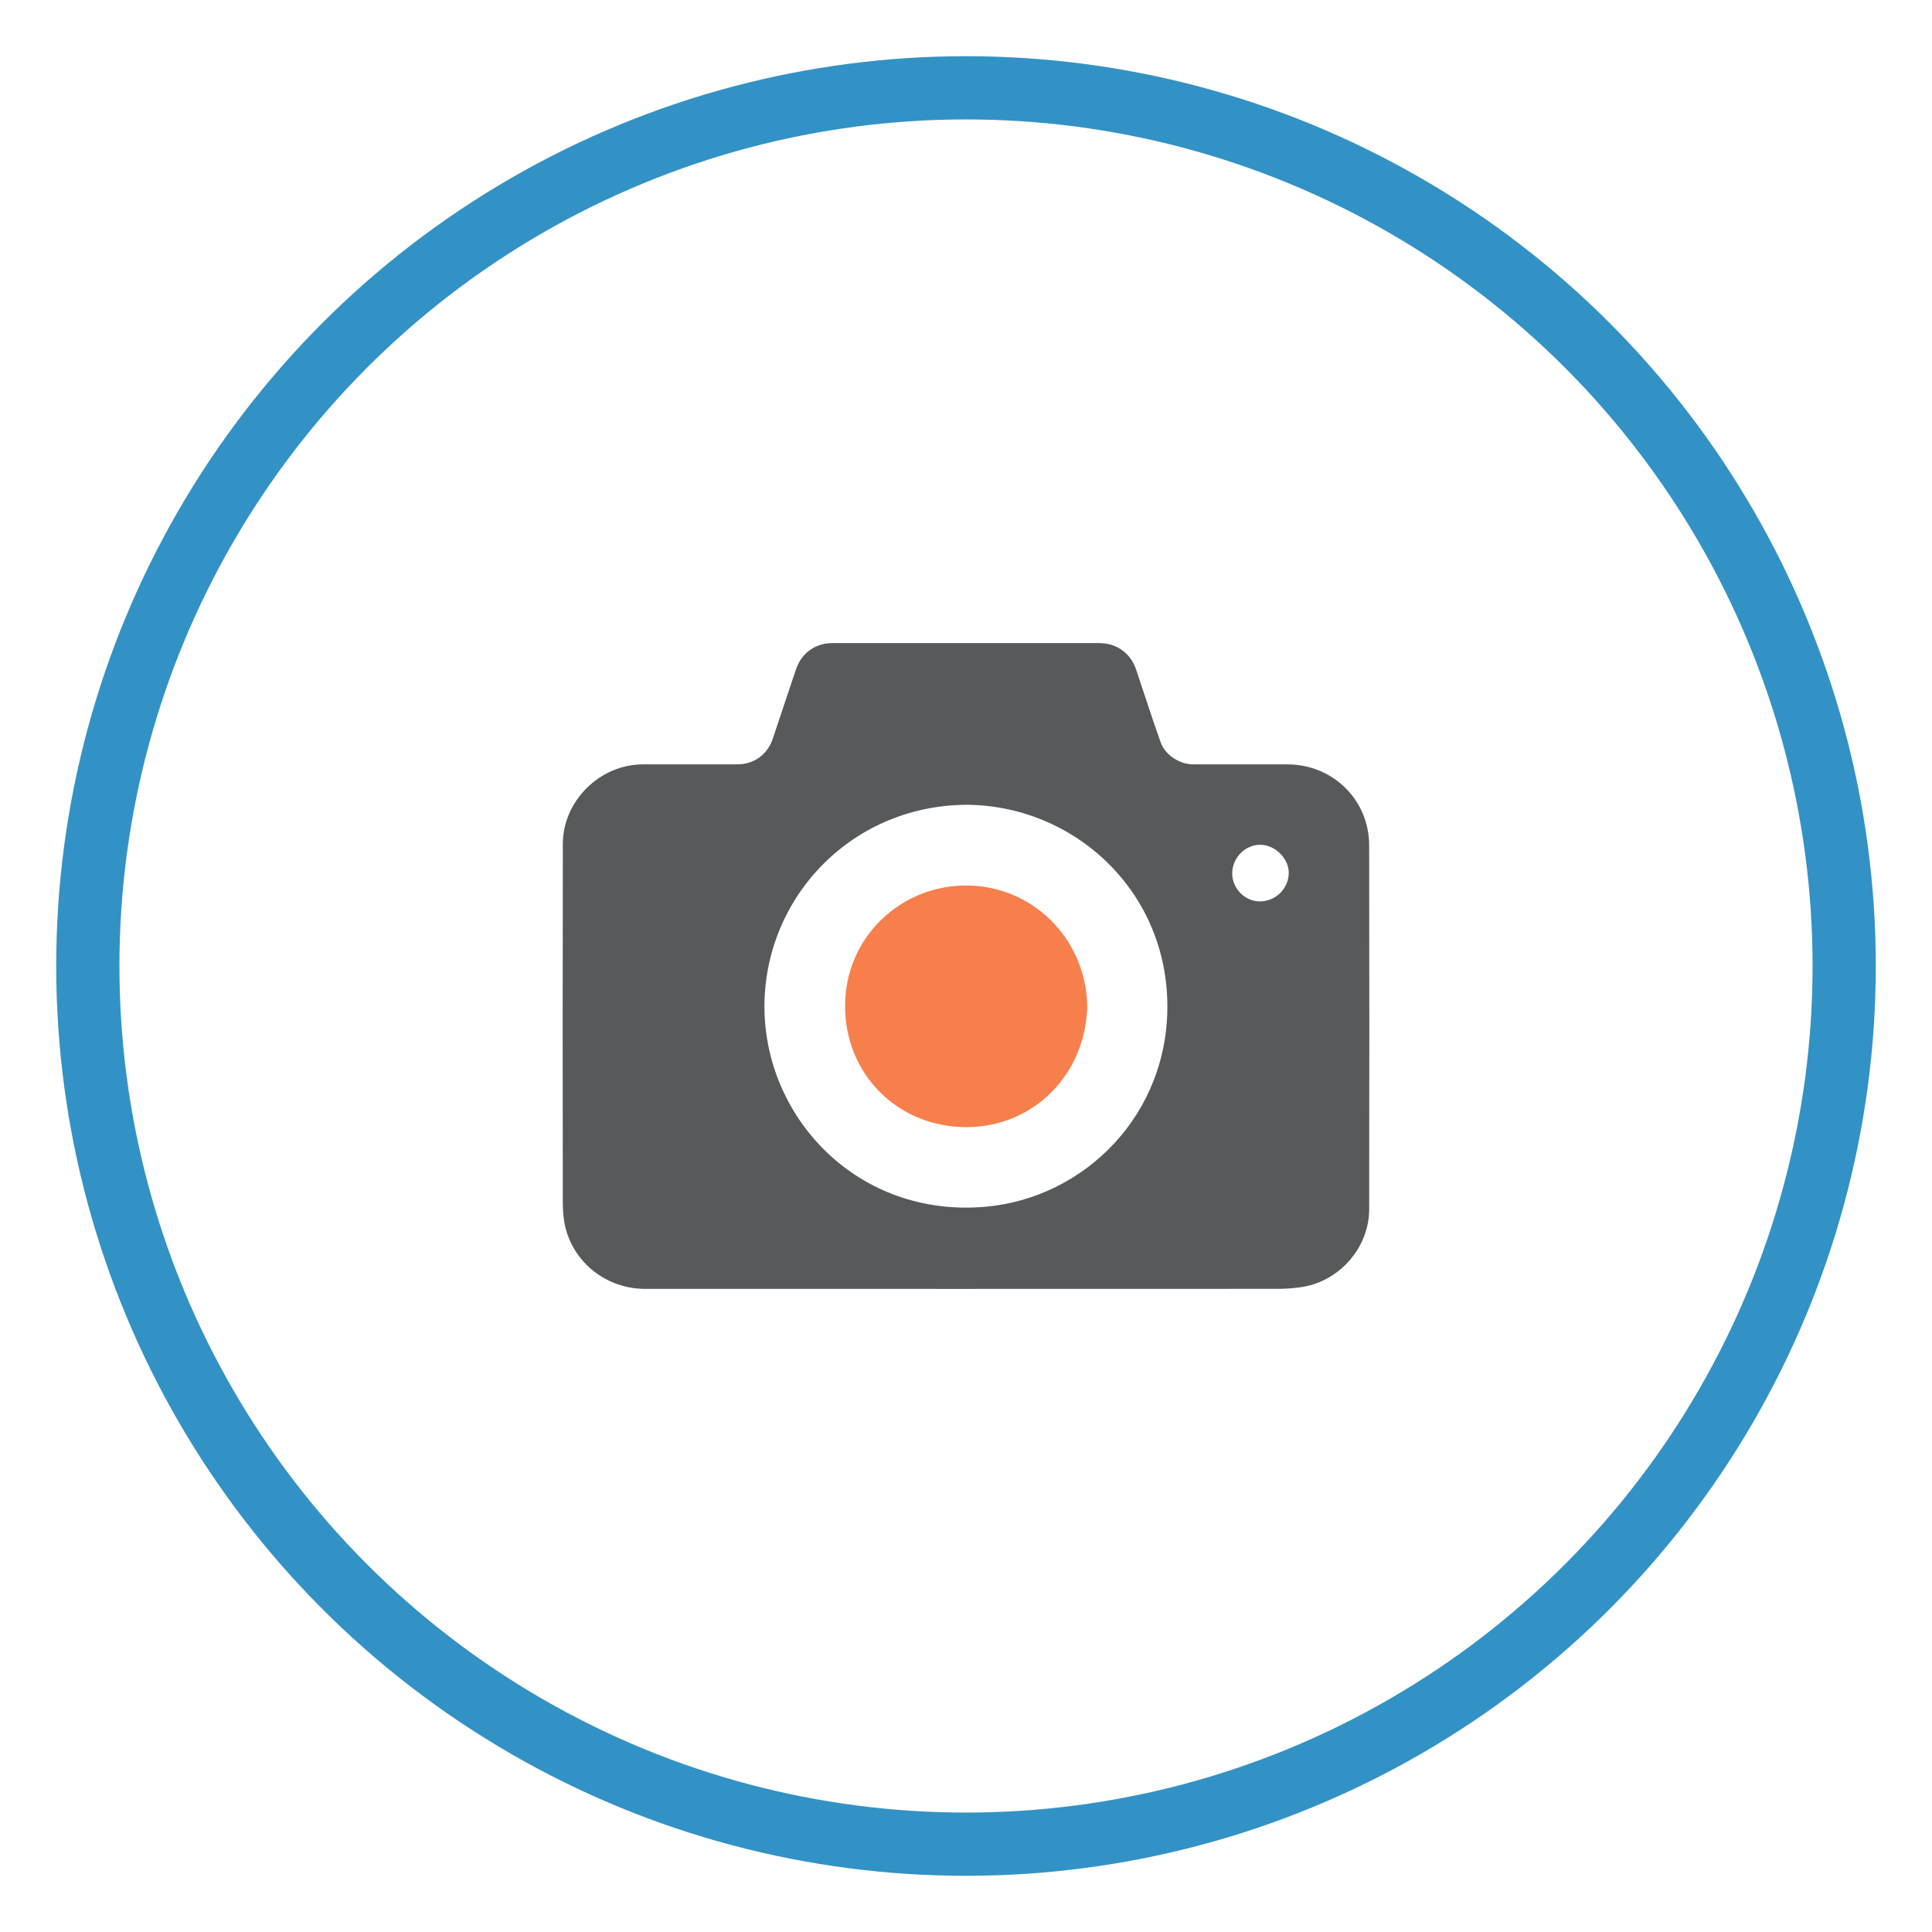
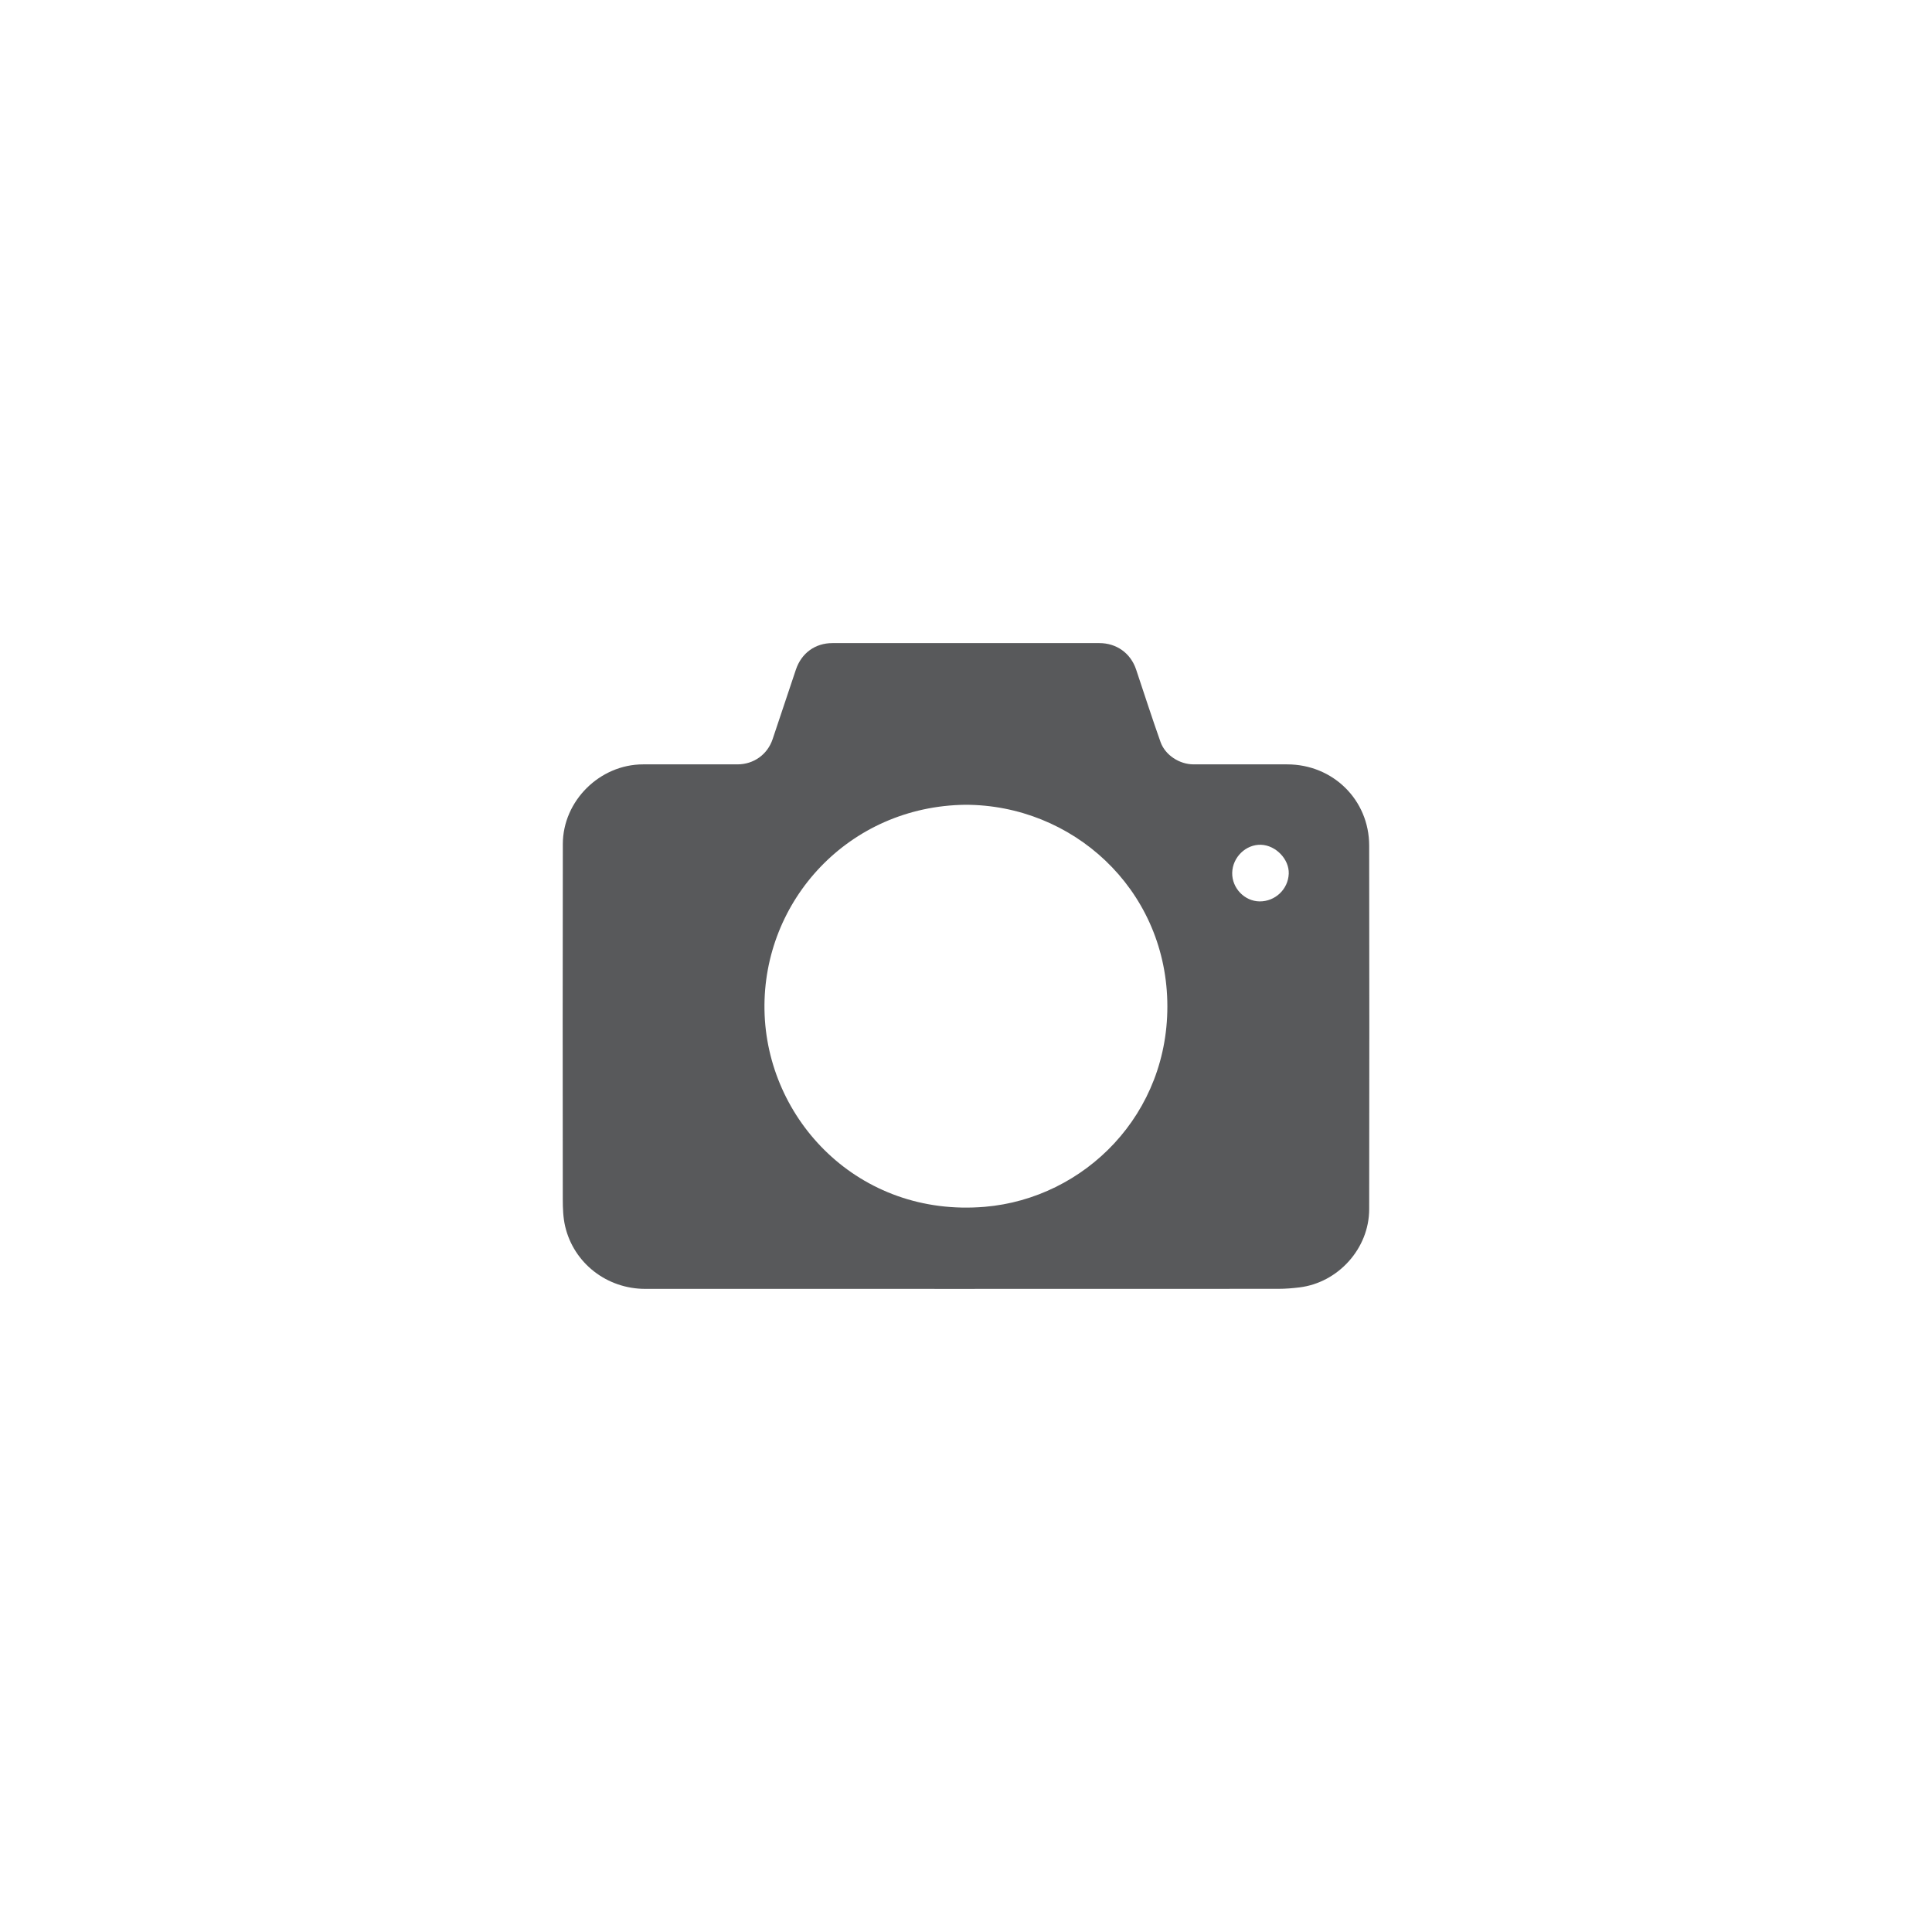
<svg xmlns="http://www.w3.org/2000/svg" version="1.1" x="0px" y="0px" viewBox="0 0 275 275" xml:space="preserve">
  <g id="Capa_2"> </g>
  <g id="circulos">
-     <circle opacity="0.8" fill="none" stroke="#0077B7" stroke-width="9" stroke-miterlimit="10" cx="137.5" cy="137.5" r="125" />
-   </g>
+     </g>
  <g id="palmera">
    <path fill="#58595B" d="M137.341,183.462c-15.169,0-30.338,0.005-45.507-0.003c-5.444-0.003-10.155-3.645-11.388-8.891 c-0.294-1.252-0.339-2.585-0.34-3.881c-0.018-16.849-0.025-33.699,0.006-50.548 c0.011-6.16,5.278-11.338,11.417-11.338c4.483-0.001,8.967,0.003,13.45-0.001 c2.302-0.002,4.263-1.408,4.992-3.579c1.108-3.297,2.209-6.597,3.312-9.896c0.787-2.356,2.738-3.786,5.201-3.787 c12.666-0.003,25.331-0.003,37.997-0c2.458,0.001,4.455,1.442,5.232,3.759 c1.153,3.441,2.262,6.897,3.476,10.317c0.668,1.882,2.705,3.183,4.691,3.185 c4.446,0.004,8.892,0.001,13.338,0.002c6.497,0,11.658,5.042,11.67,11.544 c0.033,17.26,0.024,34.521,0.001,51.781c-0.008,5.572-4.399,10.448-9.932,11.123 c-0.996,0.121-2.004,0.203-3.006,0.204C167.081,183.466,152.211,183.462,137.341,183.462z M137.401,114.551 c-16.567,0.207-28.844,13.618-28.585,29.193c0.26,15.627,13.412,29.546,31.352,28.034 c14.174-1.194,26.378-13.199,25.985-29.262C165.759,126.398,152.621,114.56,137.401,114.551z M179.278,128.304 c2.23,0.027,4.08-1.728,4.162-3.948c0.076-2.042-1.833-4.034-3.937-4.111c-2.161-0.079-4.068,1.773-4.112,3.996 C175.348,126.403,177.142,128.279,179.278,128.304z" />
-     <path fill="#F77F4B" d="M154.763,143.236c-0.244,9.722-7.64,17.202-17.246,17.198 c-9.655-0.004-17.252-7.457-17.23-17.289c0.021-9.728,7.912-17.145,17.309-17.104 C146.898,126.082,154.567,133.509,154.763,143.236z" />
  </g>
</svg>